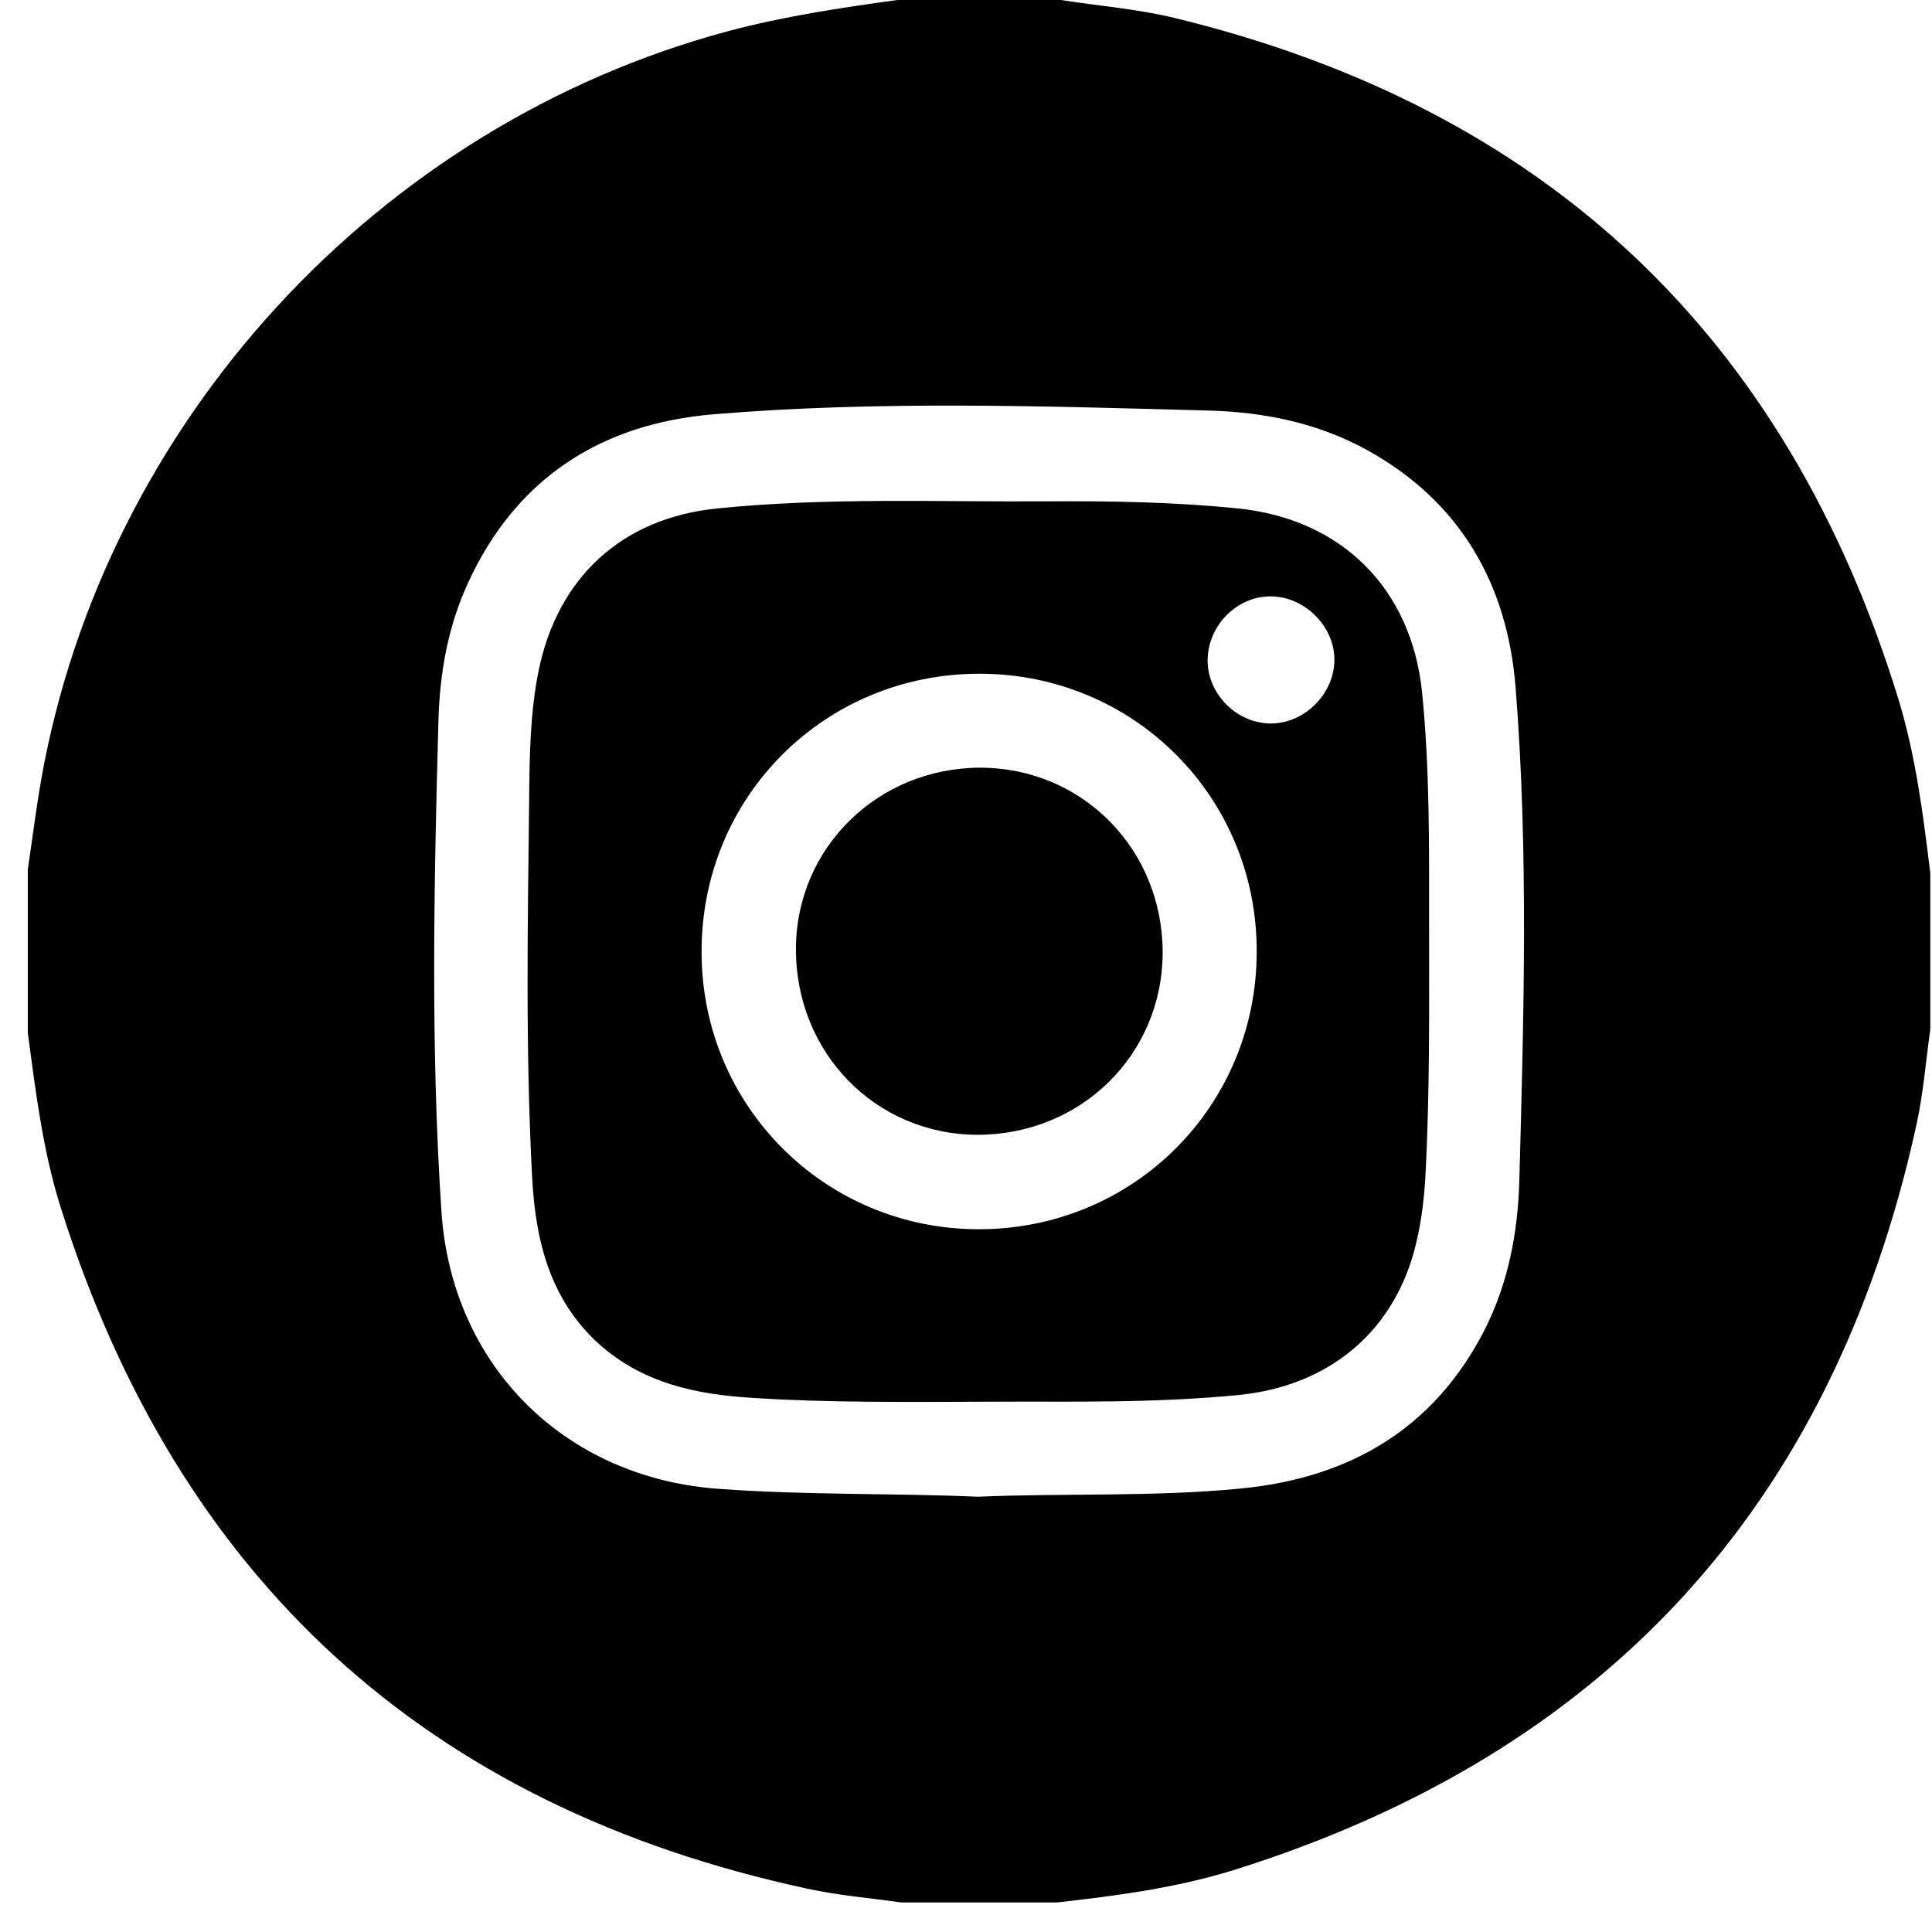
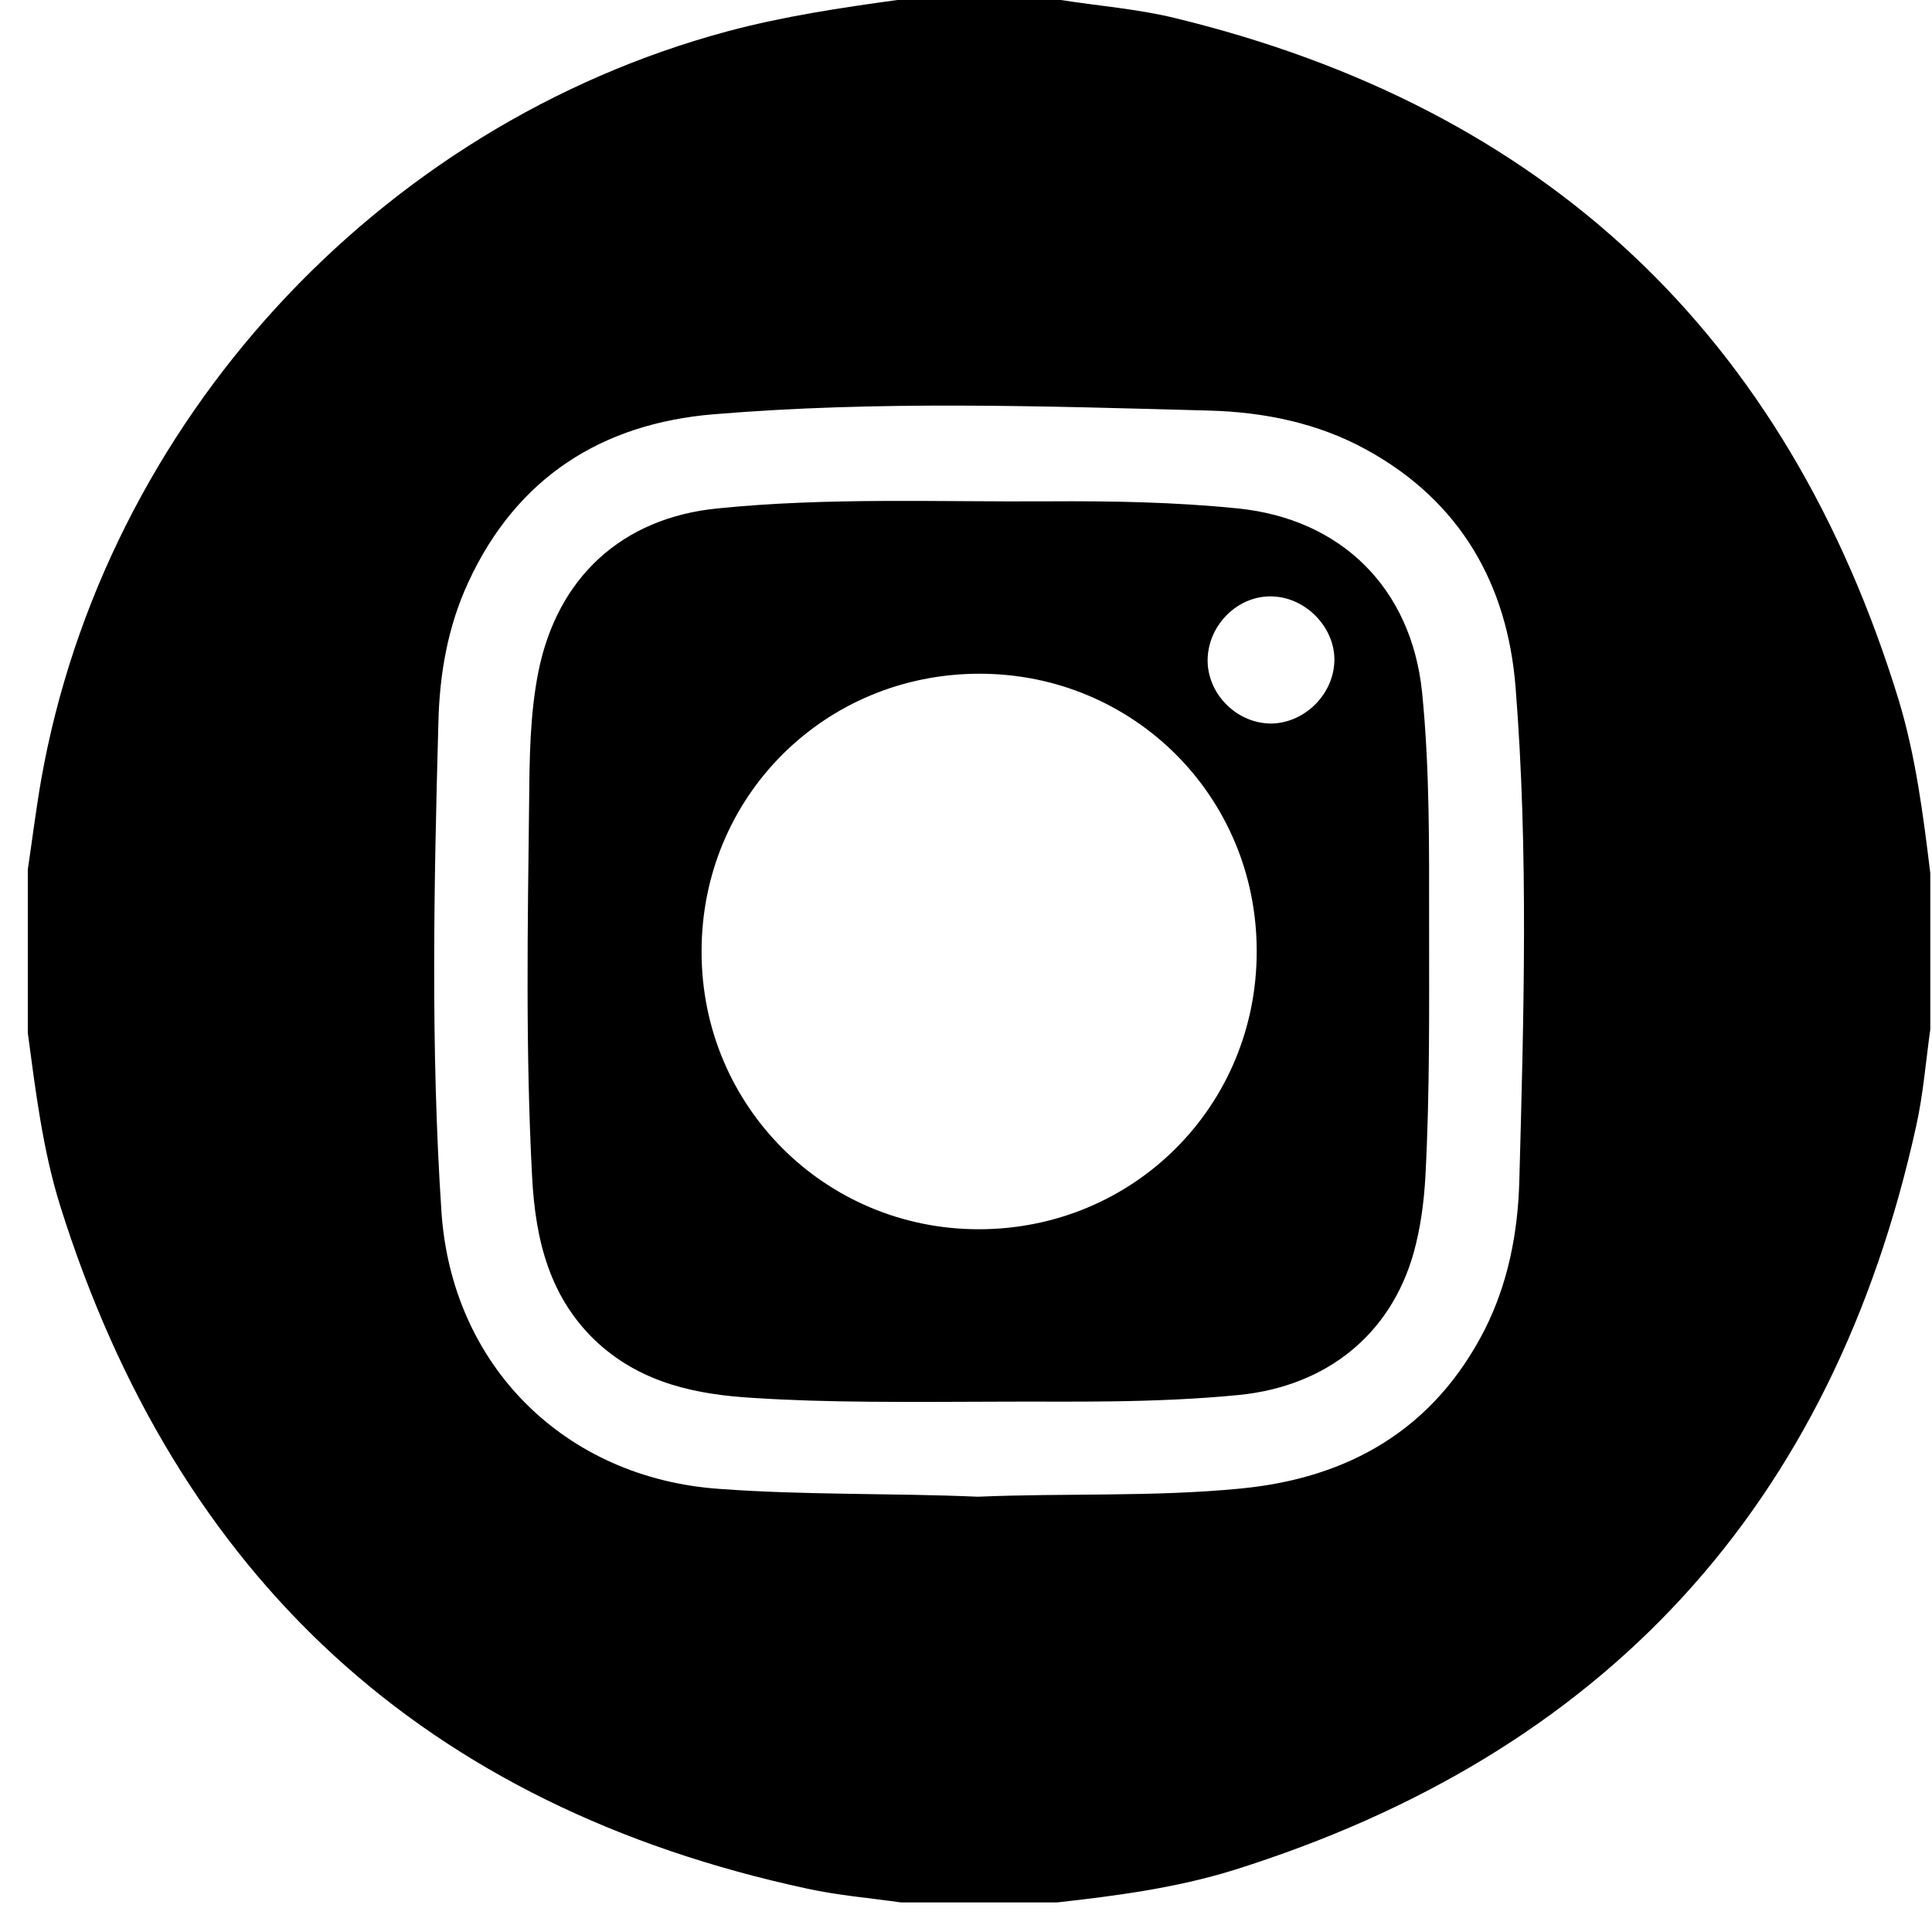
<svg xmlns="http://www.w3.org/2000/svg" width="43" height="43" viewBox="0 0 43 43" fill="none">
  <path d="M19.971 0C21.187 0 22.394 0 23.61 0C24.453 0.132 25.305 0.198 26.132 0.397C34.386 2.398 39.769 7.46 42.259 15.581C42.639 16.838 42.804 18.136 42.962 19.434C42.962 20.592 42.962 21.75 42.962 22.908C42.862 23.627 42.804 24.363 42.647 25.066C40.786 33.518 35.717 39.034 27.455 41.623C26.173 42.02 24.85 42.194 23.527 42.342C22.369 42.342 21.211 42.342 20.054 42.342C19.359 42.243 18.656 42.185 17.97 42.036C9.476 40.209 3.944 35.123 1.339 26.836C0.95 25.587 0.793 24.289 0.619 22.991C0.619 21.775 0.619 20.567 0.619 19.352C0.718 18.682 0.801 18.02 0.917 17.351C2.323 9.411 8.401 2.787 16.2 0.695C17.44 0.364 18.706 0.174 19.971 0ZM21.765 33.312C23.701 33.229 25.661 33.32 27.612 33.13C30.019 32.898 31.905 31.815 33.038 29.607C33.567 28.565 33.782 27.44 33.815 26.29C33.914 22.627 34.022 18.955 33.732 15.3C33.55 12.992 32.492 11.148 30.408 10.007C29.324 9.411 28.125 9.171 26.91 9.138C23.229 9.039 19.549 8.915 15.877 9.221C13.396 9.428 11.502 10.627 10.427 12.951C9.964 13.943 9.782 15.01 9.757 16.085C9.658 19.707 9.584 23.33 9.824 26.952C10.047 30.392 12.569 32.898 16.01 33.138C17.92 33.279 19.839 33.229 21.765 33.312Z" fill="black" />
  <path d="M22.421 31.196C20.097 31.204 18.427 31.221 16.764 31.113C15.507 31.039 14.308 30.791 13.324 29.906C12.232 28.913 11.918 27.599 11.844 26.209C11.695 23.414 11.744 20.619 11.777 17.823C11.786 16.864 11.794 15.896 11.984 14.945C12.406 12.853 13.845 11.522 15.979 11.315C18.427 11.067 20.883 11.174 23.331 11.158C24.737 11.149 26.142 11.174 27.54 11.315C29.856 11.546 31.41 13.093 31.65 15.4C31.824 17.129 31.807 18.865 31.807 20.602C31.807 22.463 31.824 24.324 31.725 26.184C31.692 26.763 31.617 27.334 31.46 27.896C30.947 29.699 29.533 30.849 27.581 31.047C25.654 31.237 23.711 31.188 22.421 31.196ZM27.97 21.165C27.97 17.732 25.233 14.995 21.801 14.995C18.352 14.995 15.607 17.732 15.615 21.189C15.615 24.613 18.36 27.359 21.784 27.359C25.233 27.359 27.978 24.613 27.97 21.165ZM29.699 14.706C29.715 13.97 29.07 13.3 28.326 13.275C27.565 13.242 26.895 13.895 26.878 14.672C26.862 15.417 27.491 16.078 28.251 16.103C29.004 16.12 29.682 15.475 29.699 14.706Z" fill="black" />
-   <path d="M25.877 21.204C25.869 23.479 24.058 25.257 21.751 25.257C19.485 25.248 17.707 23.429 17.715 21.113C17.723 18.864 19.543 17.086 21.825 17.086C24.099 17.094 25.877 18.905 25.877 21.204Z" fill="black" />
</svg>